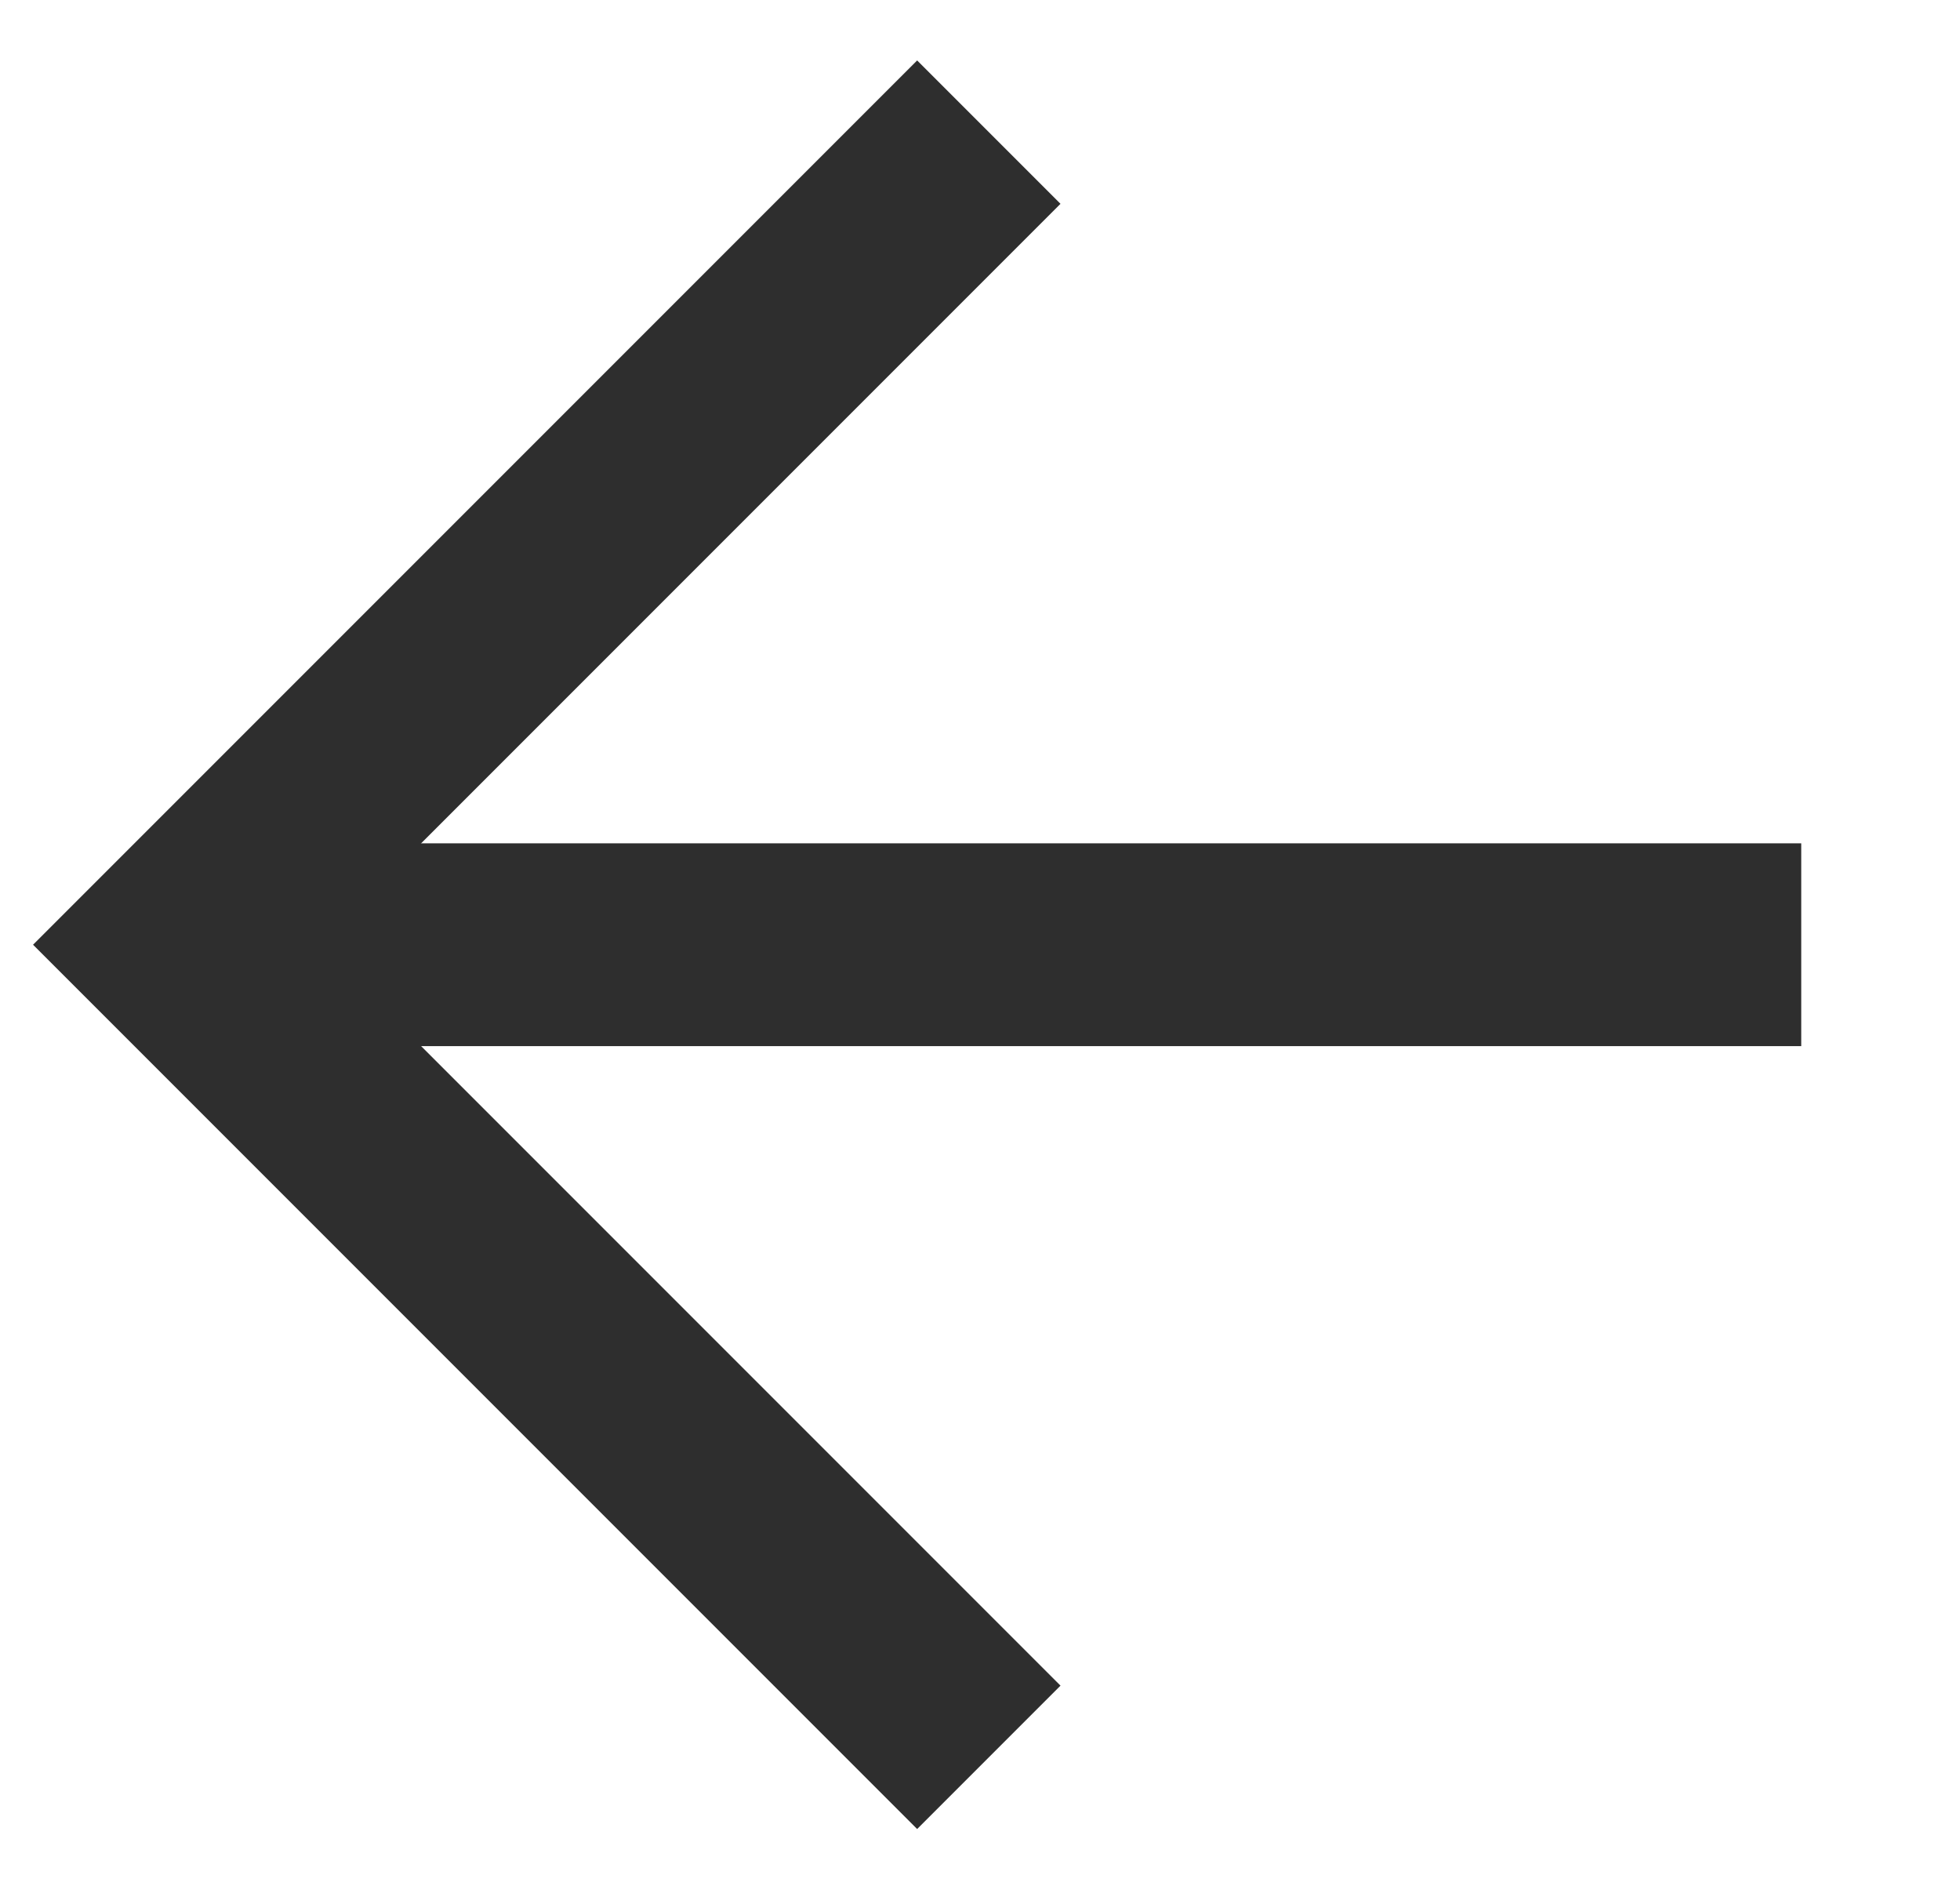
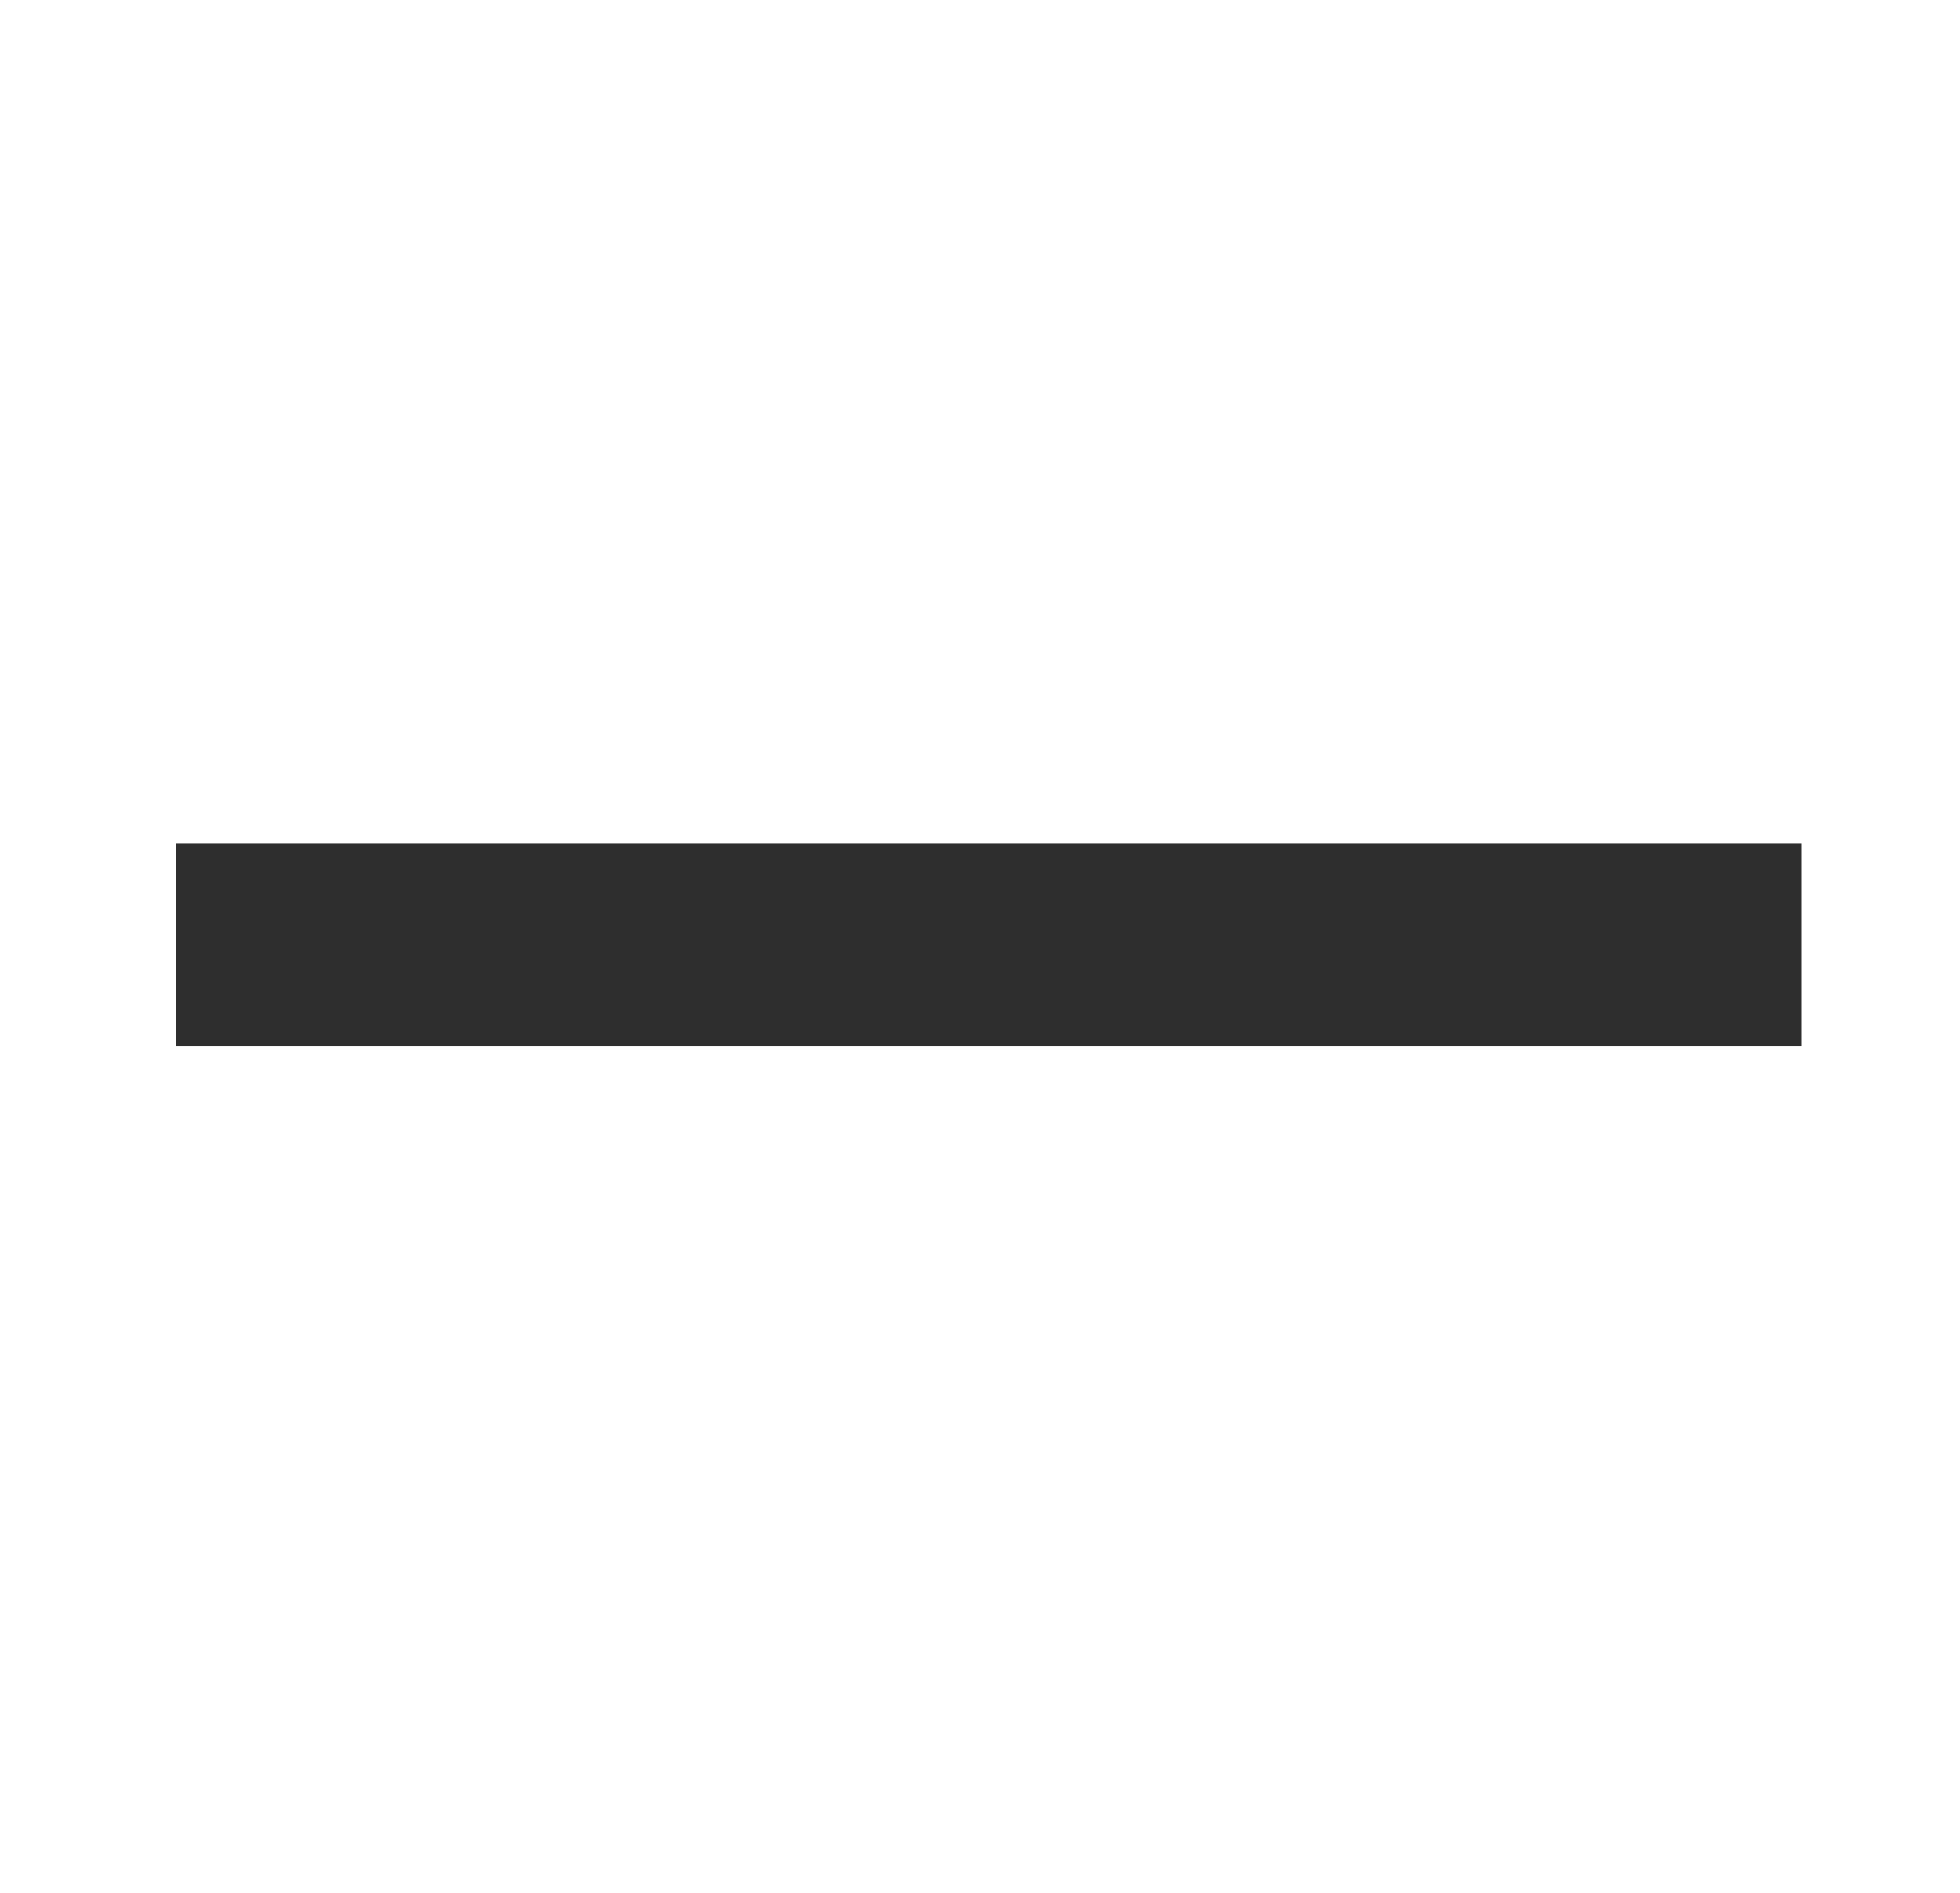
<svg xmlns="http://www.w3.org/2000/svg" width="29" height="28" viewBox="0 0 29 28" fill="none">
-   <path fill-rule="evenodd" clip-rule="evenodd" d="M4.731 13.975L15.691 24.935L13.57 27.056L0.489 13.975L13.57 0.894L15.691 3.015L4.731 13.975Z" fill="#2E2E2E" />
  <path fill-rule="evenodd" clip-rule="evenodd" d="M26.651 15.475L2.61 15.475L2.61 12.475L26.651 12.475L26.651 15.475Z" fill="#2E2E2E" />
</svg>